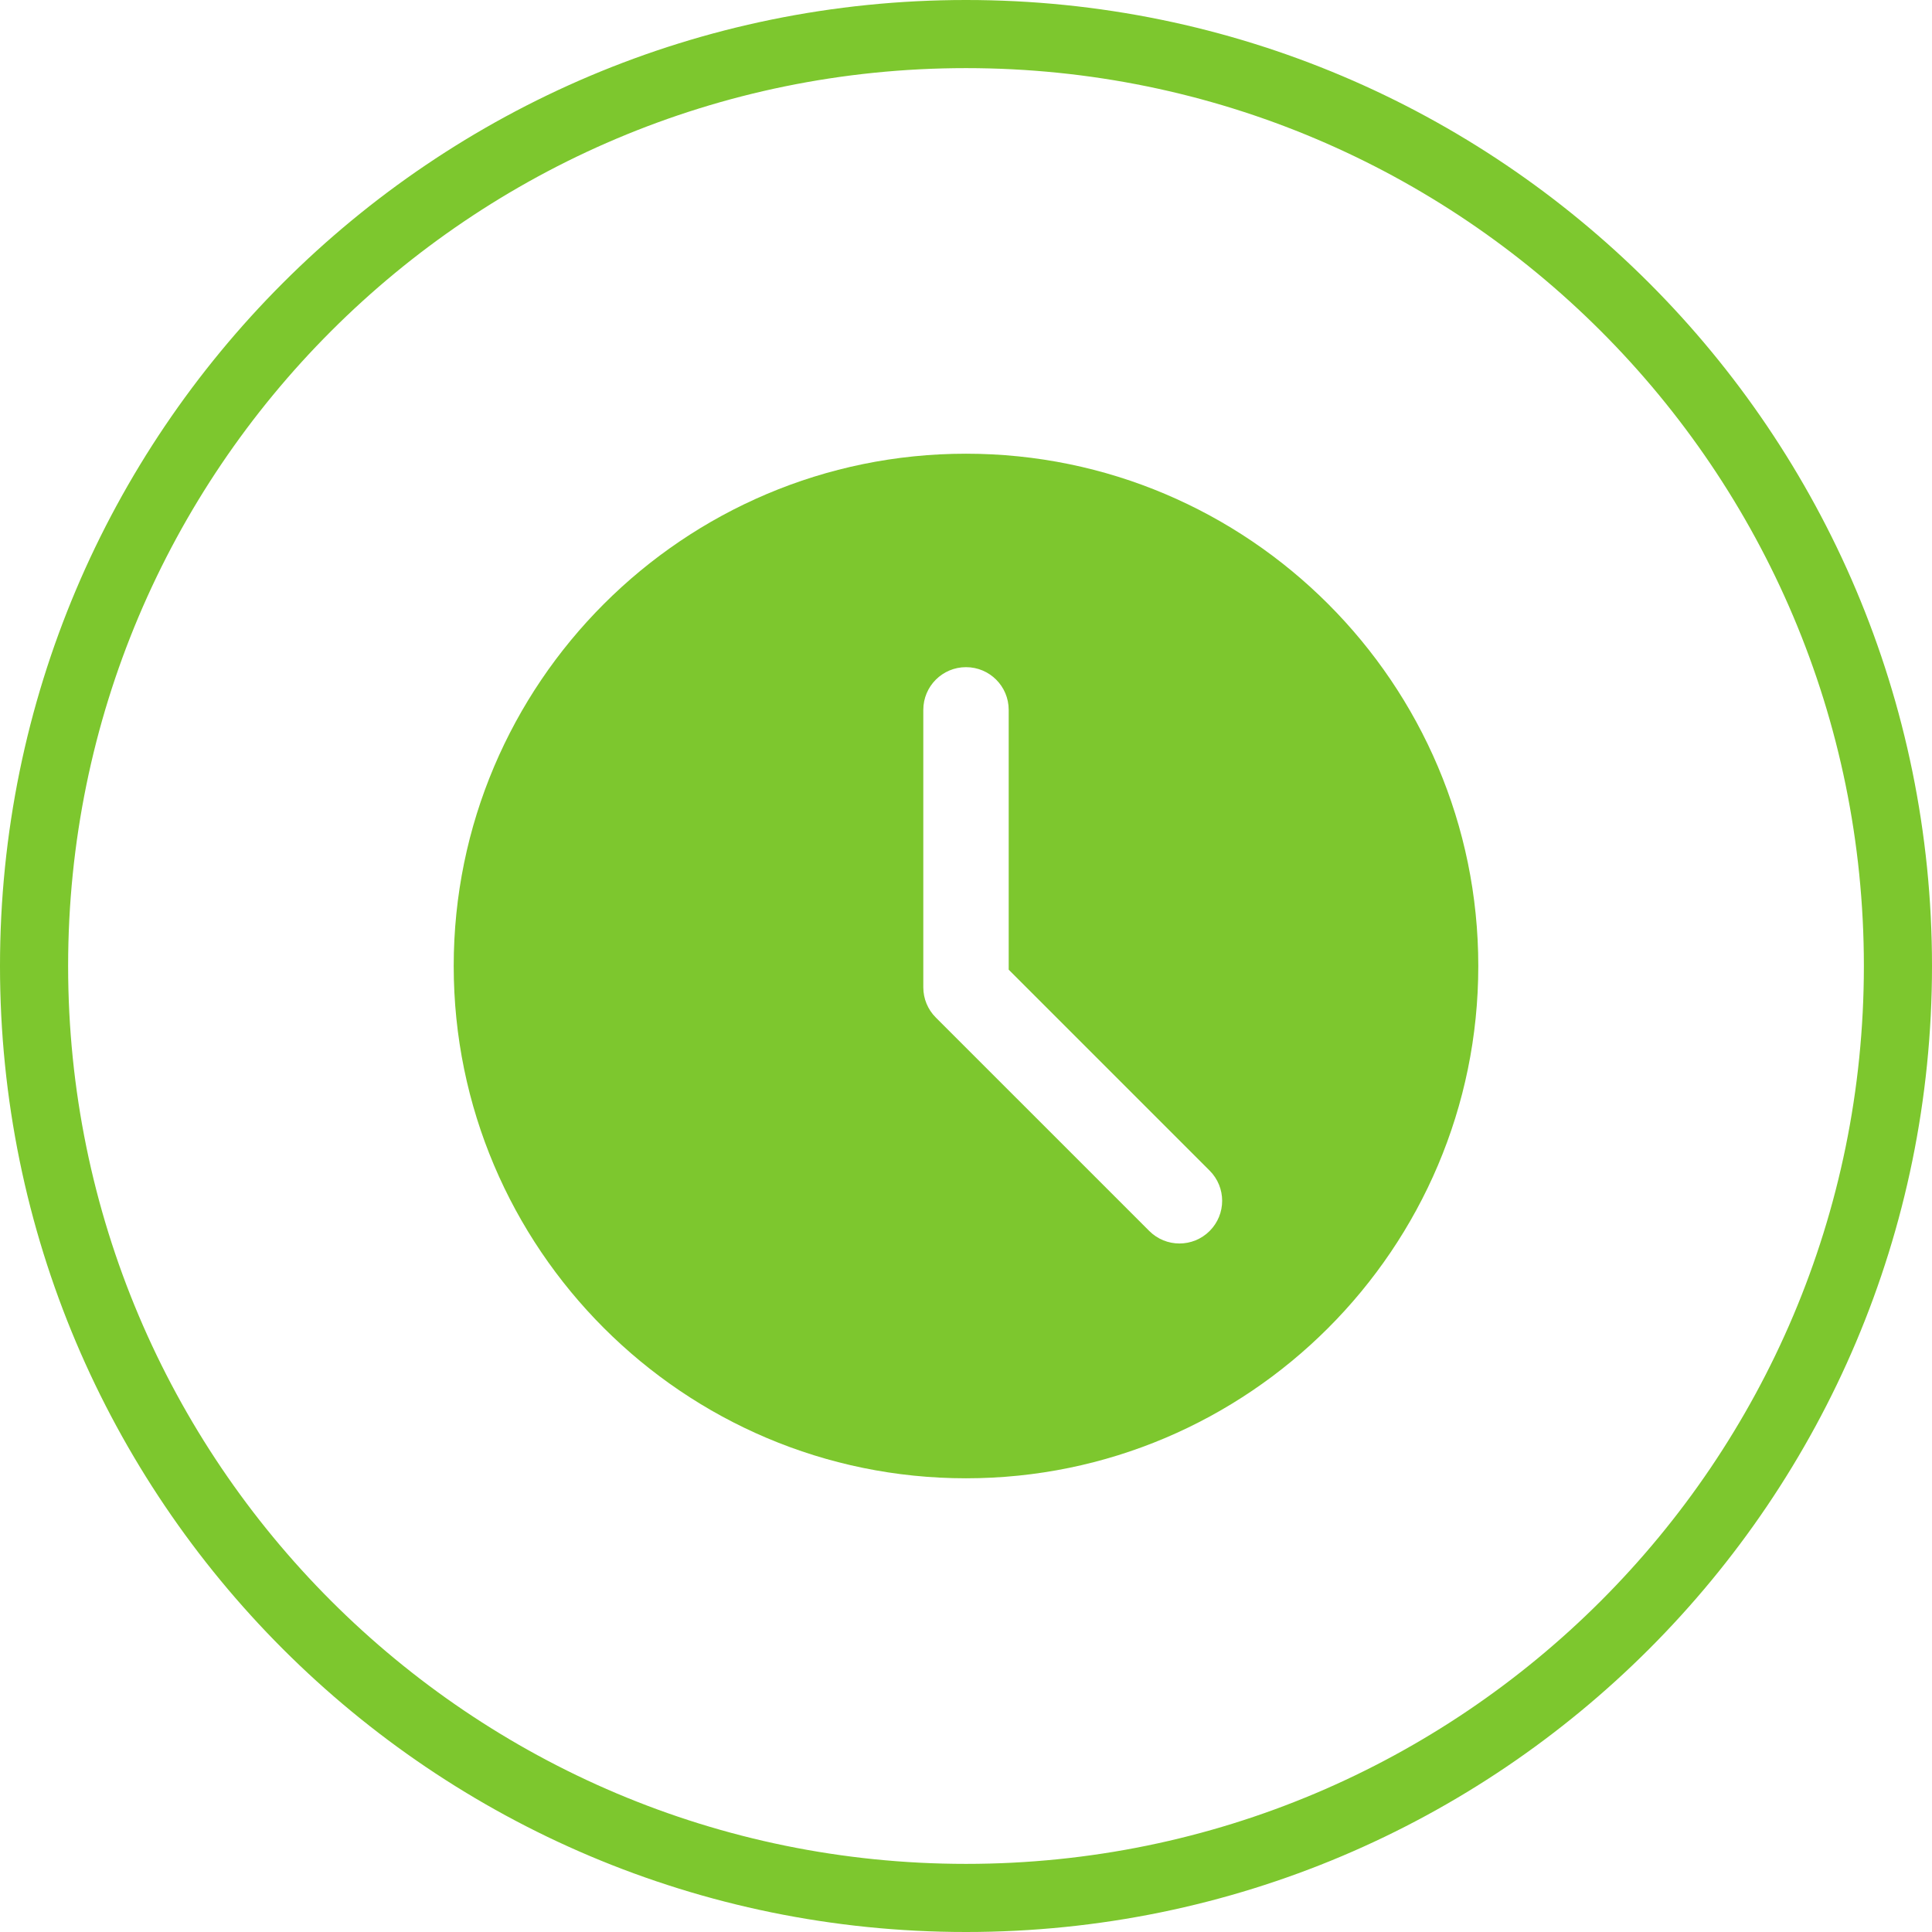
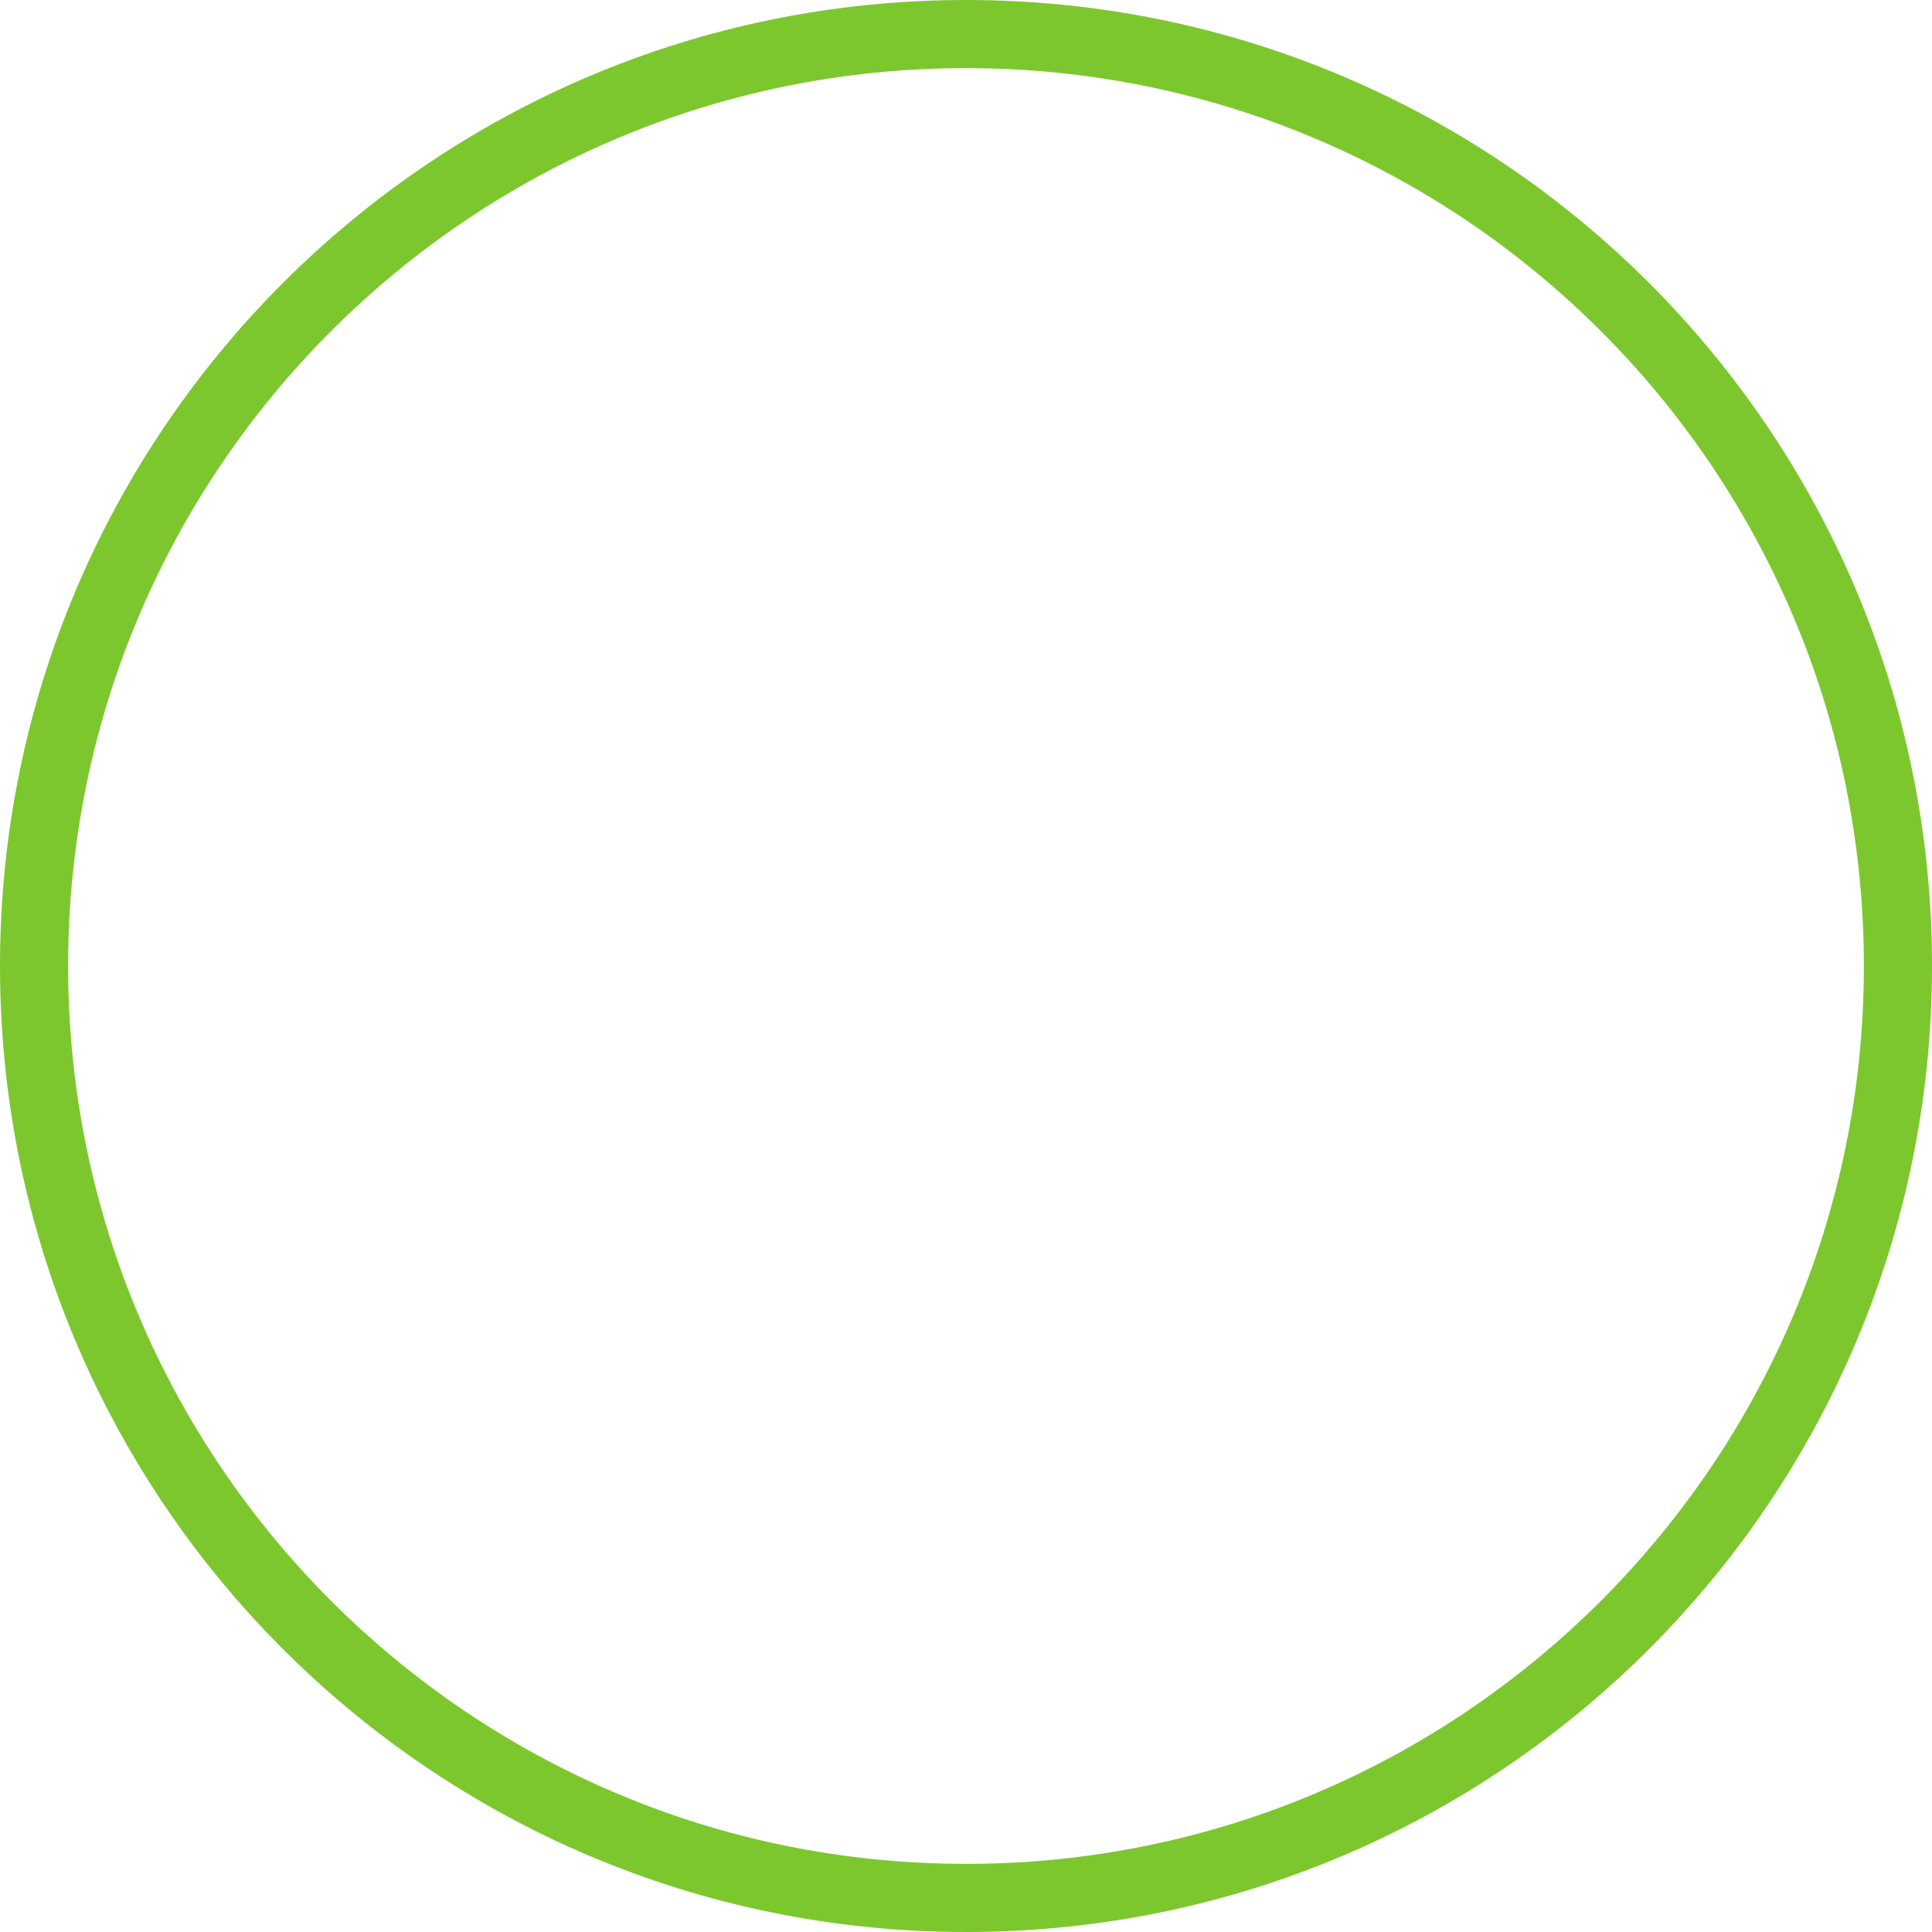
<svg xmlns="http://www.w3.org/2000/svg" width="2836" height="2836" viewBox="0 0 2836 2836" fill="none">
  <path d="M1418 2786C2173.53 2786 2786 2173.53 2786 1418C2786 662.474 2173.53 50 1418 50C662.474 50 50 662.474 50 1418C50 2173.53 662.474 2786 1418 2786Z" stroke="#7DC72E" stroke-width="100" />
-   <path d="M1418 666C1003.33 666 666 1003.33 666 1418C666 1832.67 1003.33 2170 1418 2170C1832.67 2170 2170 1832.67 2170 1418C2170 1003.33 1832.67 666 1418 666ZM1775.64 1806.97C1763.42 1819.19 1747.38 1825.33 1731.33 1825.33C1715.29 1825.33 1699.25 1819.19 1687.03 1806.97L1373.69 1493.64C1361.91 1481.92 1355.33 1466 1355.33 1449.33V1042C1355.33 1007.35 1383.41 979.333 1418 979.333C1452.59 979.333 1480.67 1007.35 1480.67 1042V1423.39L1775.64 1718.36C1800.14 1742.86 1800.14 1782.47 1775.64 1806.97Z" fill="#7DC72E" />
</svg>